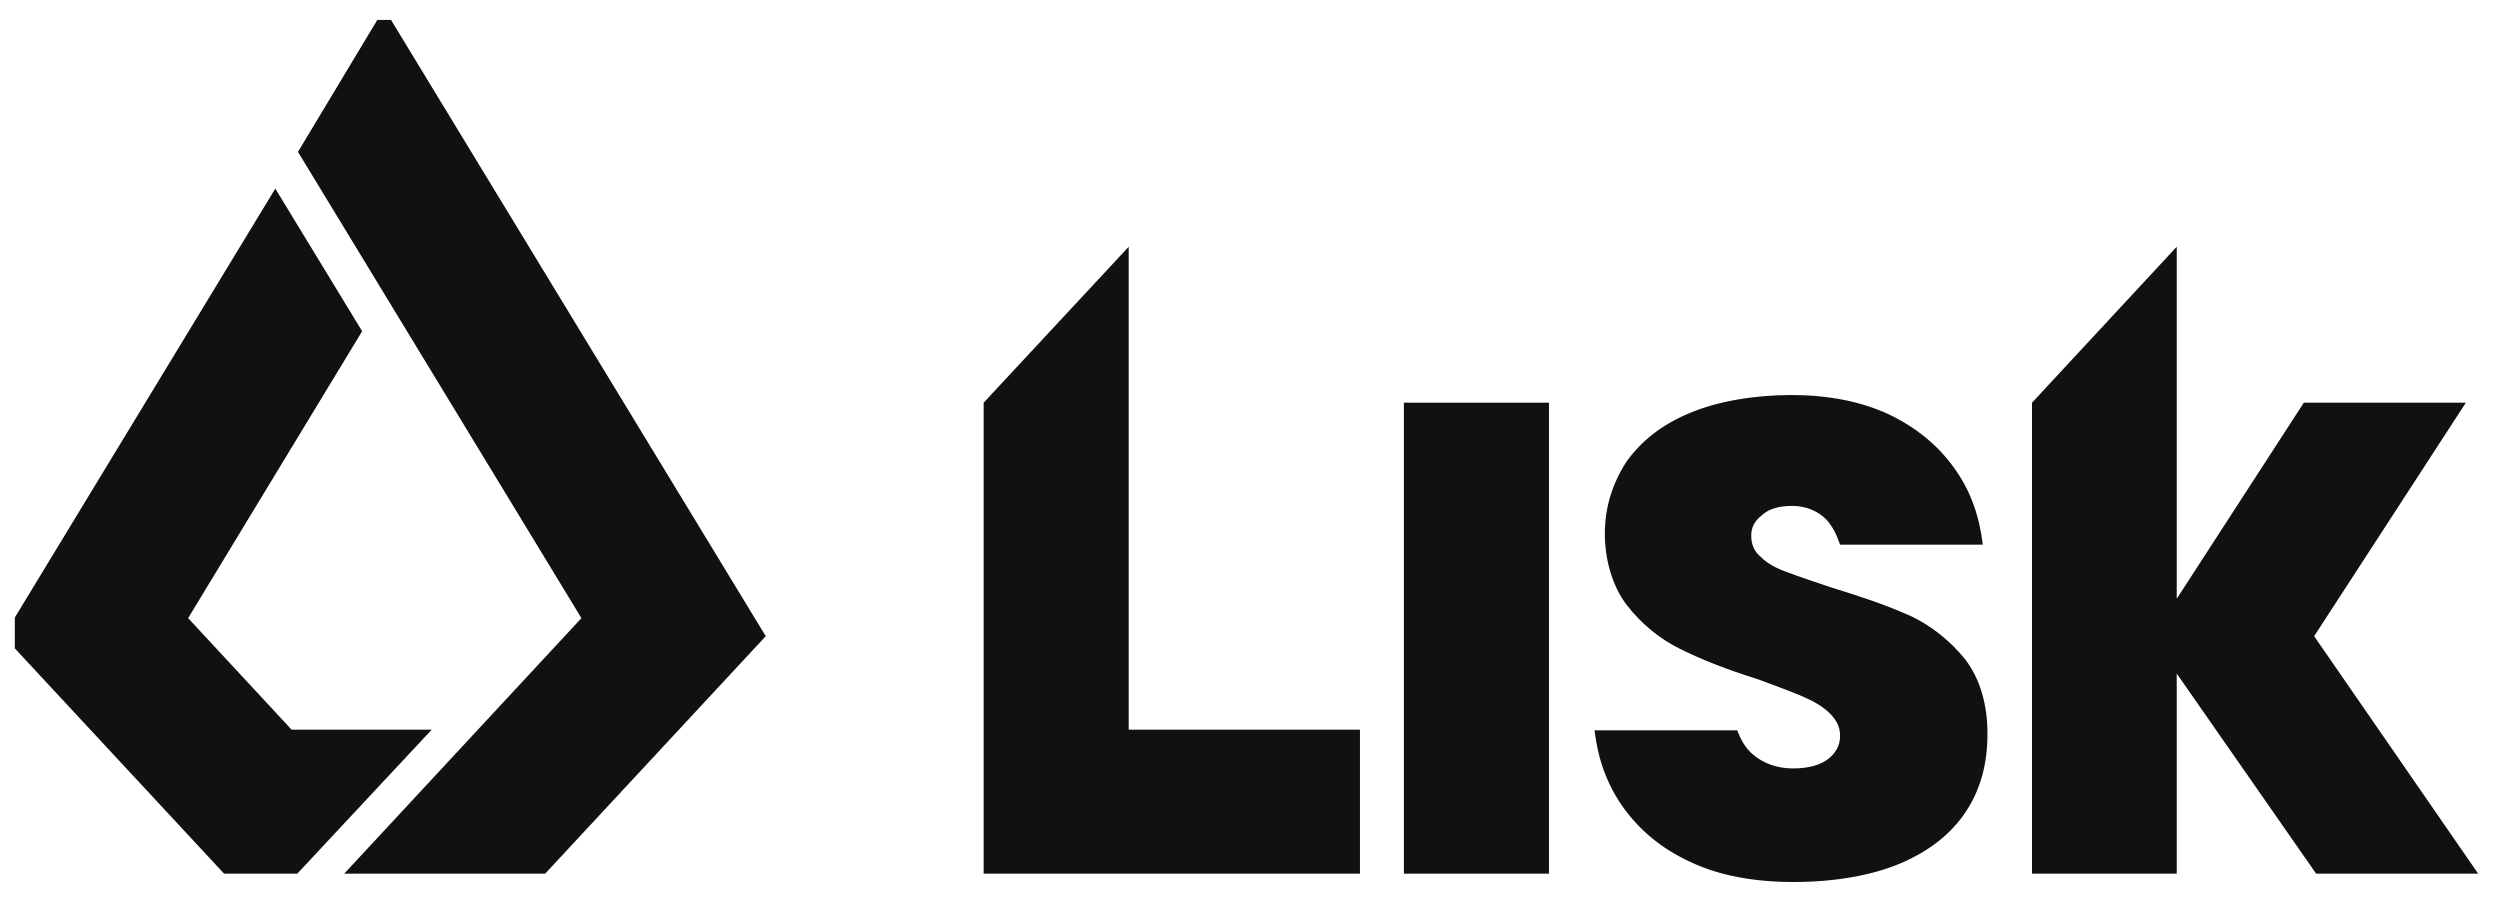
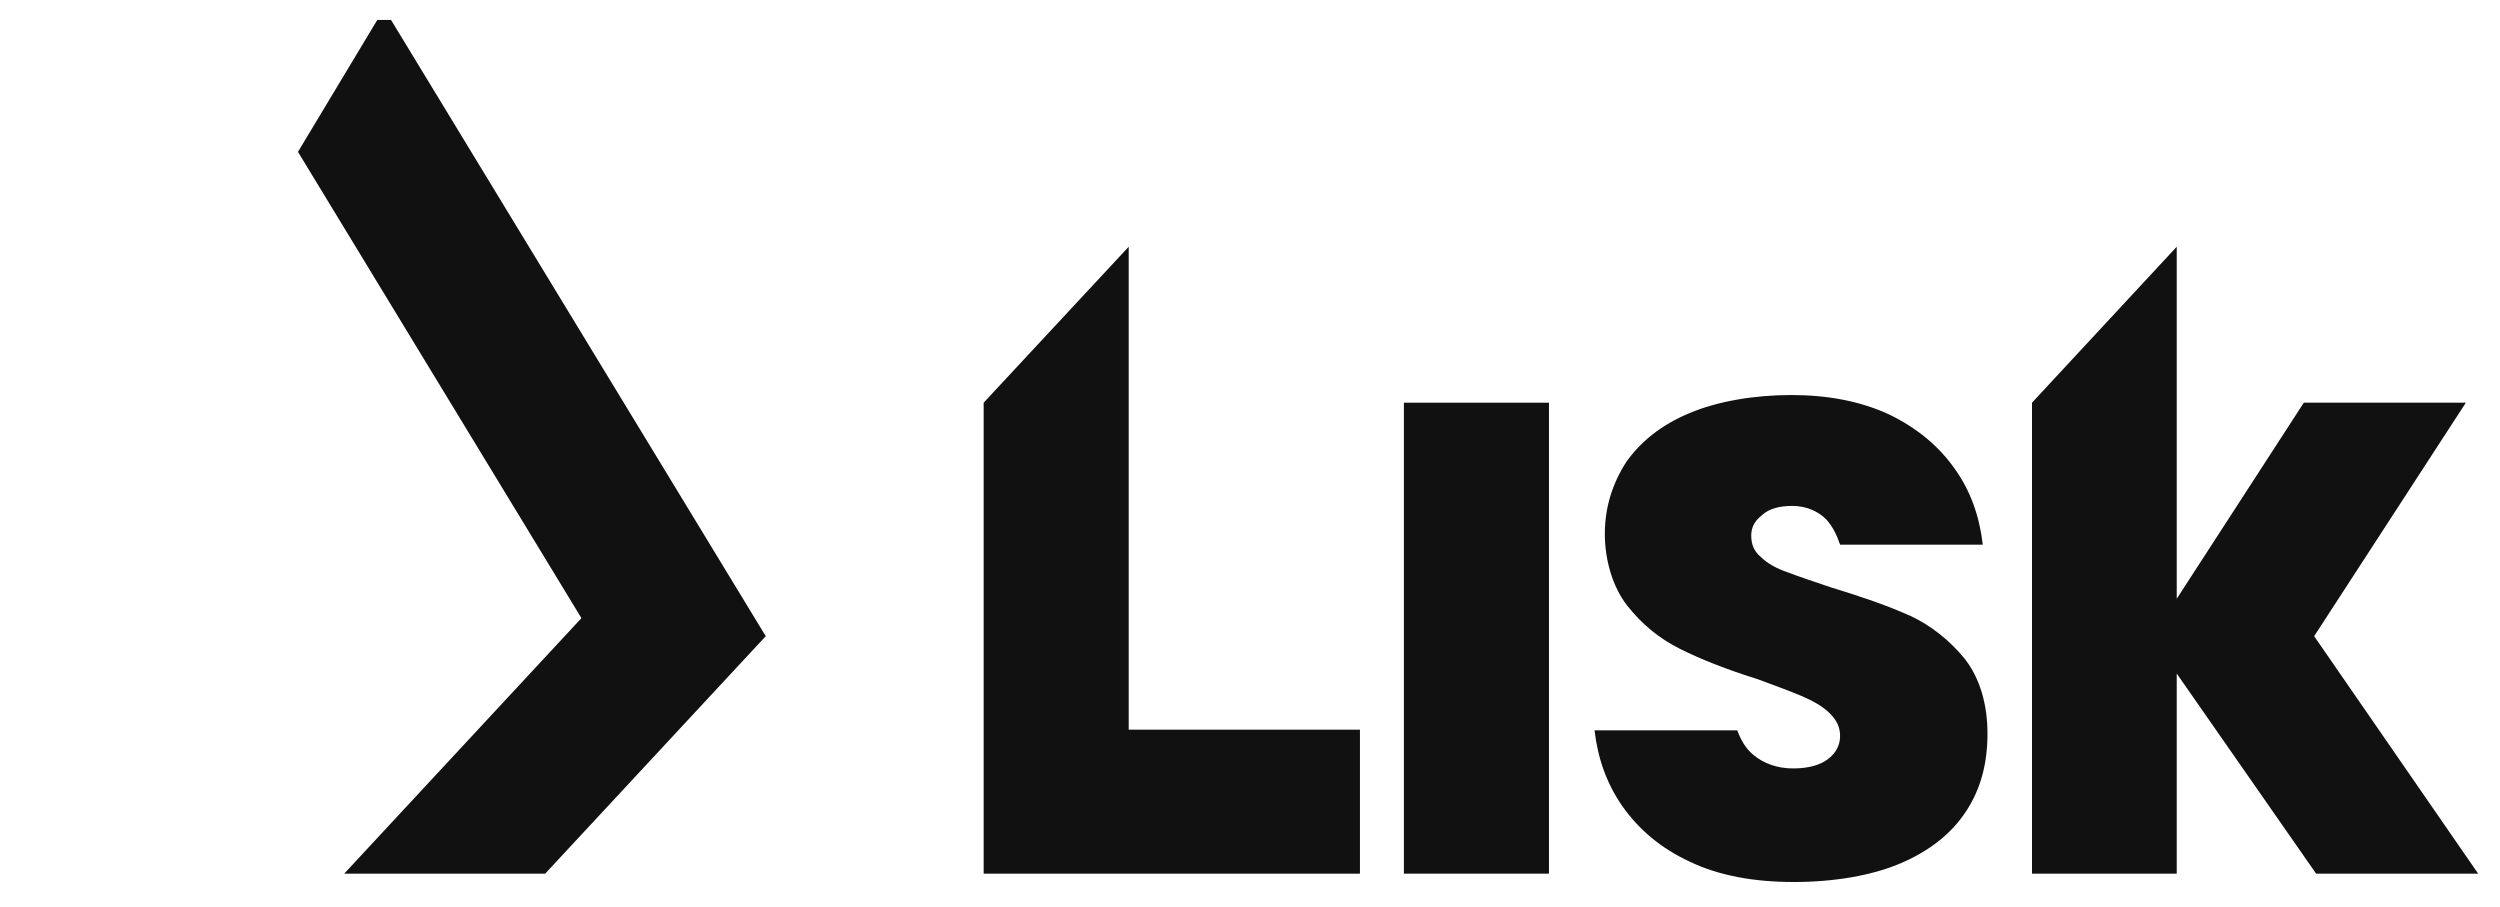
<svg xmlns="http://www.w3.org/2000/svg" width="91" height="33" viewBox="0 0 91 33" fill="none">
  <g clip-path="url(#clip0_266_1916)">
    <path d="M56.382 14.658H51.102V31.801H56.382V14.658Z" fill="#111111" />
    <path d="M69.498 22.403C68.723 22.05 67.766 21.722 66.615 21.37C66.01 21.163 65.489 20.993 65.077 20.835C64.653 20.689 64.326 20.506 64.096 20.275C63.842 20.069 63.745 19.801 63.745 19.497C63.745 19.193 63.866 18.962 64.145 18.744C64.399 18.512 64.775 18.415 65.247 18.415C65.719 18.415 66.179 18.598 66.482 18.914C66.712 19.169 66.858 19.473 66.979 19.826H72.174C72.053 18.792 71.726 17.856 71.145 17.054C70.563 16.227 69.764 15.57 68.759 15.084C67.73 14.61 66.555 14.379 65.198 14.379C63.842 14.379 62.51 14.61 61.505 15.035C60.475 15.461 59.724 16.069 59.191 16.823C58.695 17.601 58.416 18.464 58.416 19.424C58.416 20.385 58.695 21.345 59.216 22.026C59.749 22.707 60.391 23.242 61.153 23.619C61.904 23.996 62.861 24.373 63.987 24.725C64.617 24.956 65.138 25.151 65.574 25.333C65.998 25.515 66.349 25.71 66.603 25.965C66.858 26.221 66.979 26.464 66.979 26.792C66.979 27.12 66.833 27.4 66.555 27.619C66.276 27.837 65.852 27.971 65.271 27.971C64.69 27.971 64.193 27.789 63.818 27.473C63.539 27.242 63.37 26.938 63.236 26.585H58.041C58.162 27.619 58.489 28.53 59.046 29.333C59.652 30.196 60.451 30.877 61.529 31.375C62.583 31.874 63.842 32.105 65.295 32.105C66.749 32.105 68.129 31.874 69.183 31.424C70.236 30.974 71.036 30.342 71.569 29.527C72.101 28.713 72.344 27.789 72.344 26.707C72.344 25.625 72.065 24.689 71.52 23.983C70.963 23.303 70.285 22.768 69.534 22.415L69.486 22.391H69.498V22.403Z" fill="#111111" />
    <path d="M41.085 8.981L35.805 14.658V31.801H49.502V26.561H41.085V8.981Z" fill="#111111" />
    <path d="M84.235 23.157L89.757 14.658H83.859L79.233 21.795V8.981L73.965 14.658V31.801H79.233V24.518L84.307 31.801H90.205L84.235 23.157Z" fill="#111111" />
    <path d="M13.982 0.312L10.846 5.528L21.164 22.5L12.529 31.801H19.844L27.873 23.157L13.982 0.312Z" fill="#111111" />
-     <path d="M10.615 26.561L6.848 22.5L13.182 12.057L10.021 6.865L0.127 23.157L8.156 31.801H10.821L15.713 26.561H10.615Z" fill="#111111" />
  </g>
  <defs>
    <clipPath id="clip0_266_1916">
      <rect width="90.079" height="31.793" fill="white" transform="translate(0.539 0.725)" />
    </clipPath>
  </defs>
</svg>